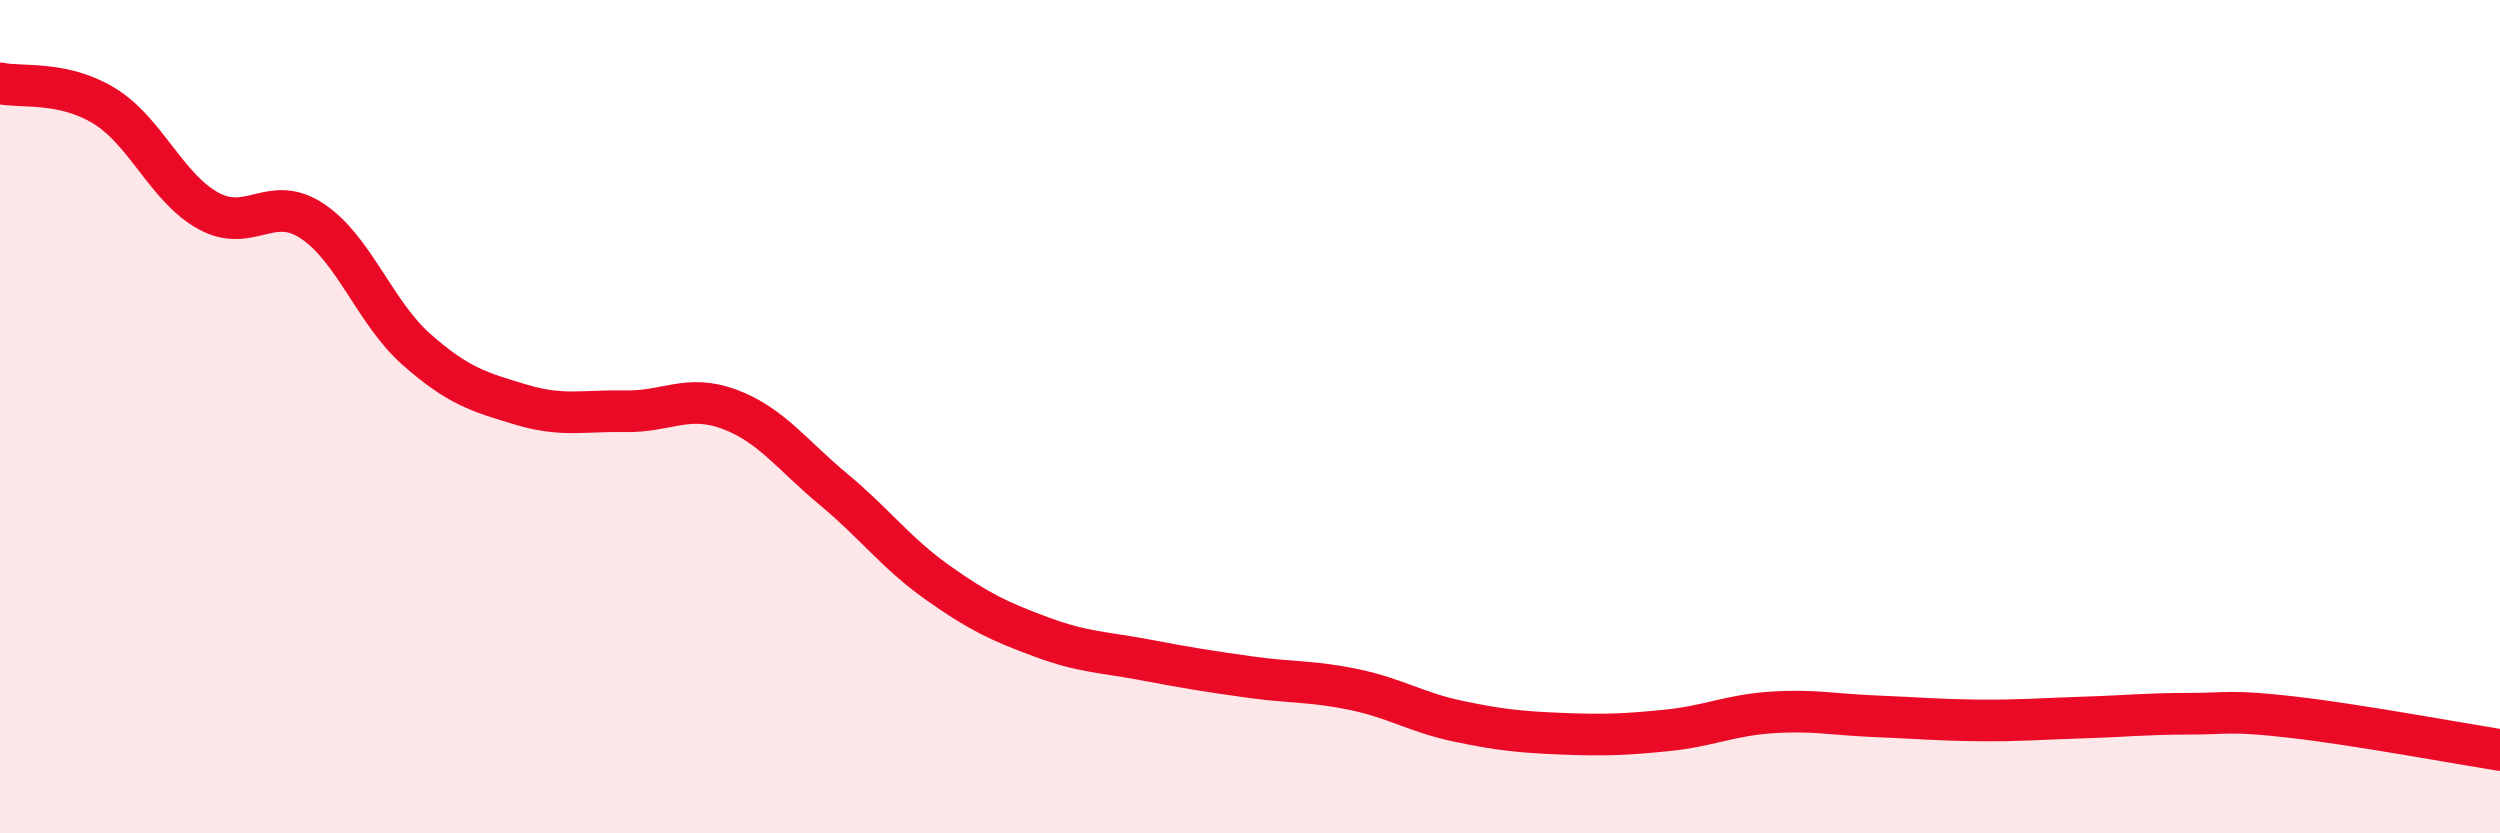
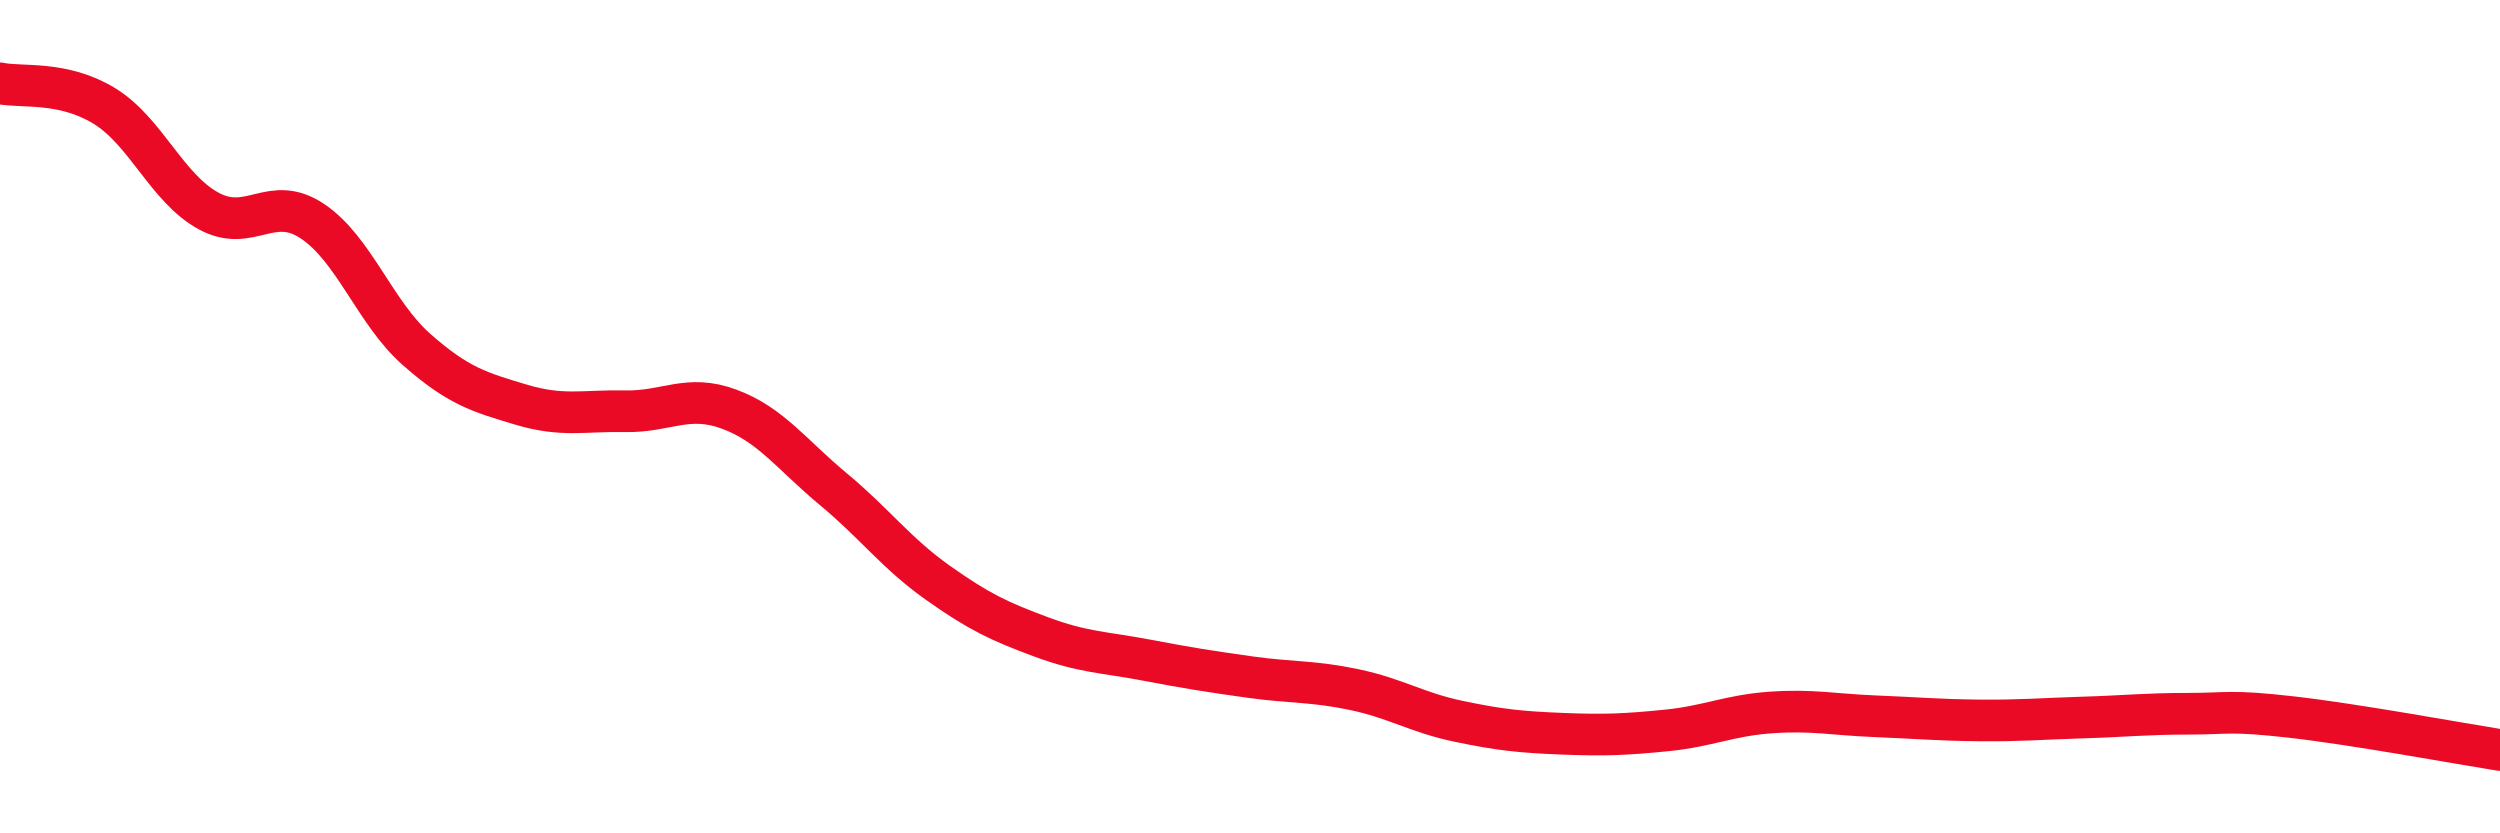
<svg xmlns="http://www.w3.org/2000/svg" width="60" height="20" viewBox="0 0 60 20">
-   <path d="M 0,2 C 0.5,2.11 1.5,1.93 2.5,2.54 C 3.5,3.15 4,4.51 5,5.06 C 6,5.61 6.5,4.64 7.5,5.31 C 8.5,5.98 9,7.51 10,8.39 C 11,9.27 11.5,9.41 12.5,9.71 C 13.5,10.01 14,9.85 15,9.87 C 16,9.89 16.5,9.45 17.5,9.82 C 18.5,10.19 19,10.91 20,11.74 C 21,12.57 21.5,13.27 22.5,13.98 C 23.5,14.69 24,14.92 25,15.29 C 26,15.66 26.5,15.65 27.5,15.84 C 28.5,16.03 29,16.11 30,16.25 C 31,16.39 31.5,16.34 32.5,16.55 C 33.5,16.76 34,17.1 35,17.31 C 36,17.52 36.5,17.57 37.5,17.61 C 38.5,17.65 39,17.63 40,17.53 C 41,17.43 41.5,17.17 42.5,17.1 C 43.5,17.03 44,17.15 45,17.19 C 46,17.23 46.5,17.28 47.5,17.29 C 48.5,17.3 49,17.25 50,17.22 C 51,17.19 51.5,17.13 52.5,17.13 C 53.5,17.13 53.5,17.04 55,17.21 C 56.5,17.38 59,17.84 60,18L60 20L0 20Z" fill="#EB0A25" opacity="0.1" stroke-linecap="round" stroke-linejoin="round" />
  <path d="M 0,2 C 0.5,2.11 1.5,1.93 2.5,2.54 C 3.5,3.15 4,4.51 5,5.06 C 6,5.61 6.5,4.64 7.5,5.31 C 8.5,5.98 9,7.51 10,8.39 C 11,9.27 11.5,9.41 12.5,9.71 C 13.5,10.01 14,9.85 15,9.87 C 16,9.89 16.5,9.45 17.5,9.82 C 18.5,10.19 19,10.91 20,11.74 C 21,12.57 21.5,13.27 22.5,13.98 C 23.5,14.69 24,14.92 25,15.29 C 26,15.66 26.5,15.65 27.5,15.84 C 28.5,16.03 29,16.11 30,16.25 C 31,16.39 31.5,16.34 32.5,16.55 C 33.5,16.76 34,17.1 35,17.31 C 36,17.52 36.5,17.57 37.5,17.61 C 38.5,17.65 39,17.63 40,17.53 C 41,17.43 41.5,17.17 42.5,17.1 C 43.5,17.03 44,17.15 45,17.19 C 46,17.23 46.5,17.28 47.5,17.29 C 48.5,17.3 49,17.25 50,17.22 C 51,17.19 51.5,17.13 52.5,17.13 C 53.5,17.13 53.5,17.04 55,17.21 C 56.5,17.38 59,17.84 60,18" stroke="#EB0A25" stroke-width="1" fill="none" stroke-linecap="round" stroke-linejoin="round" />
</svg>